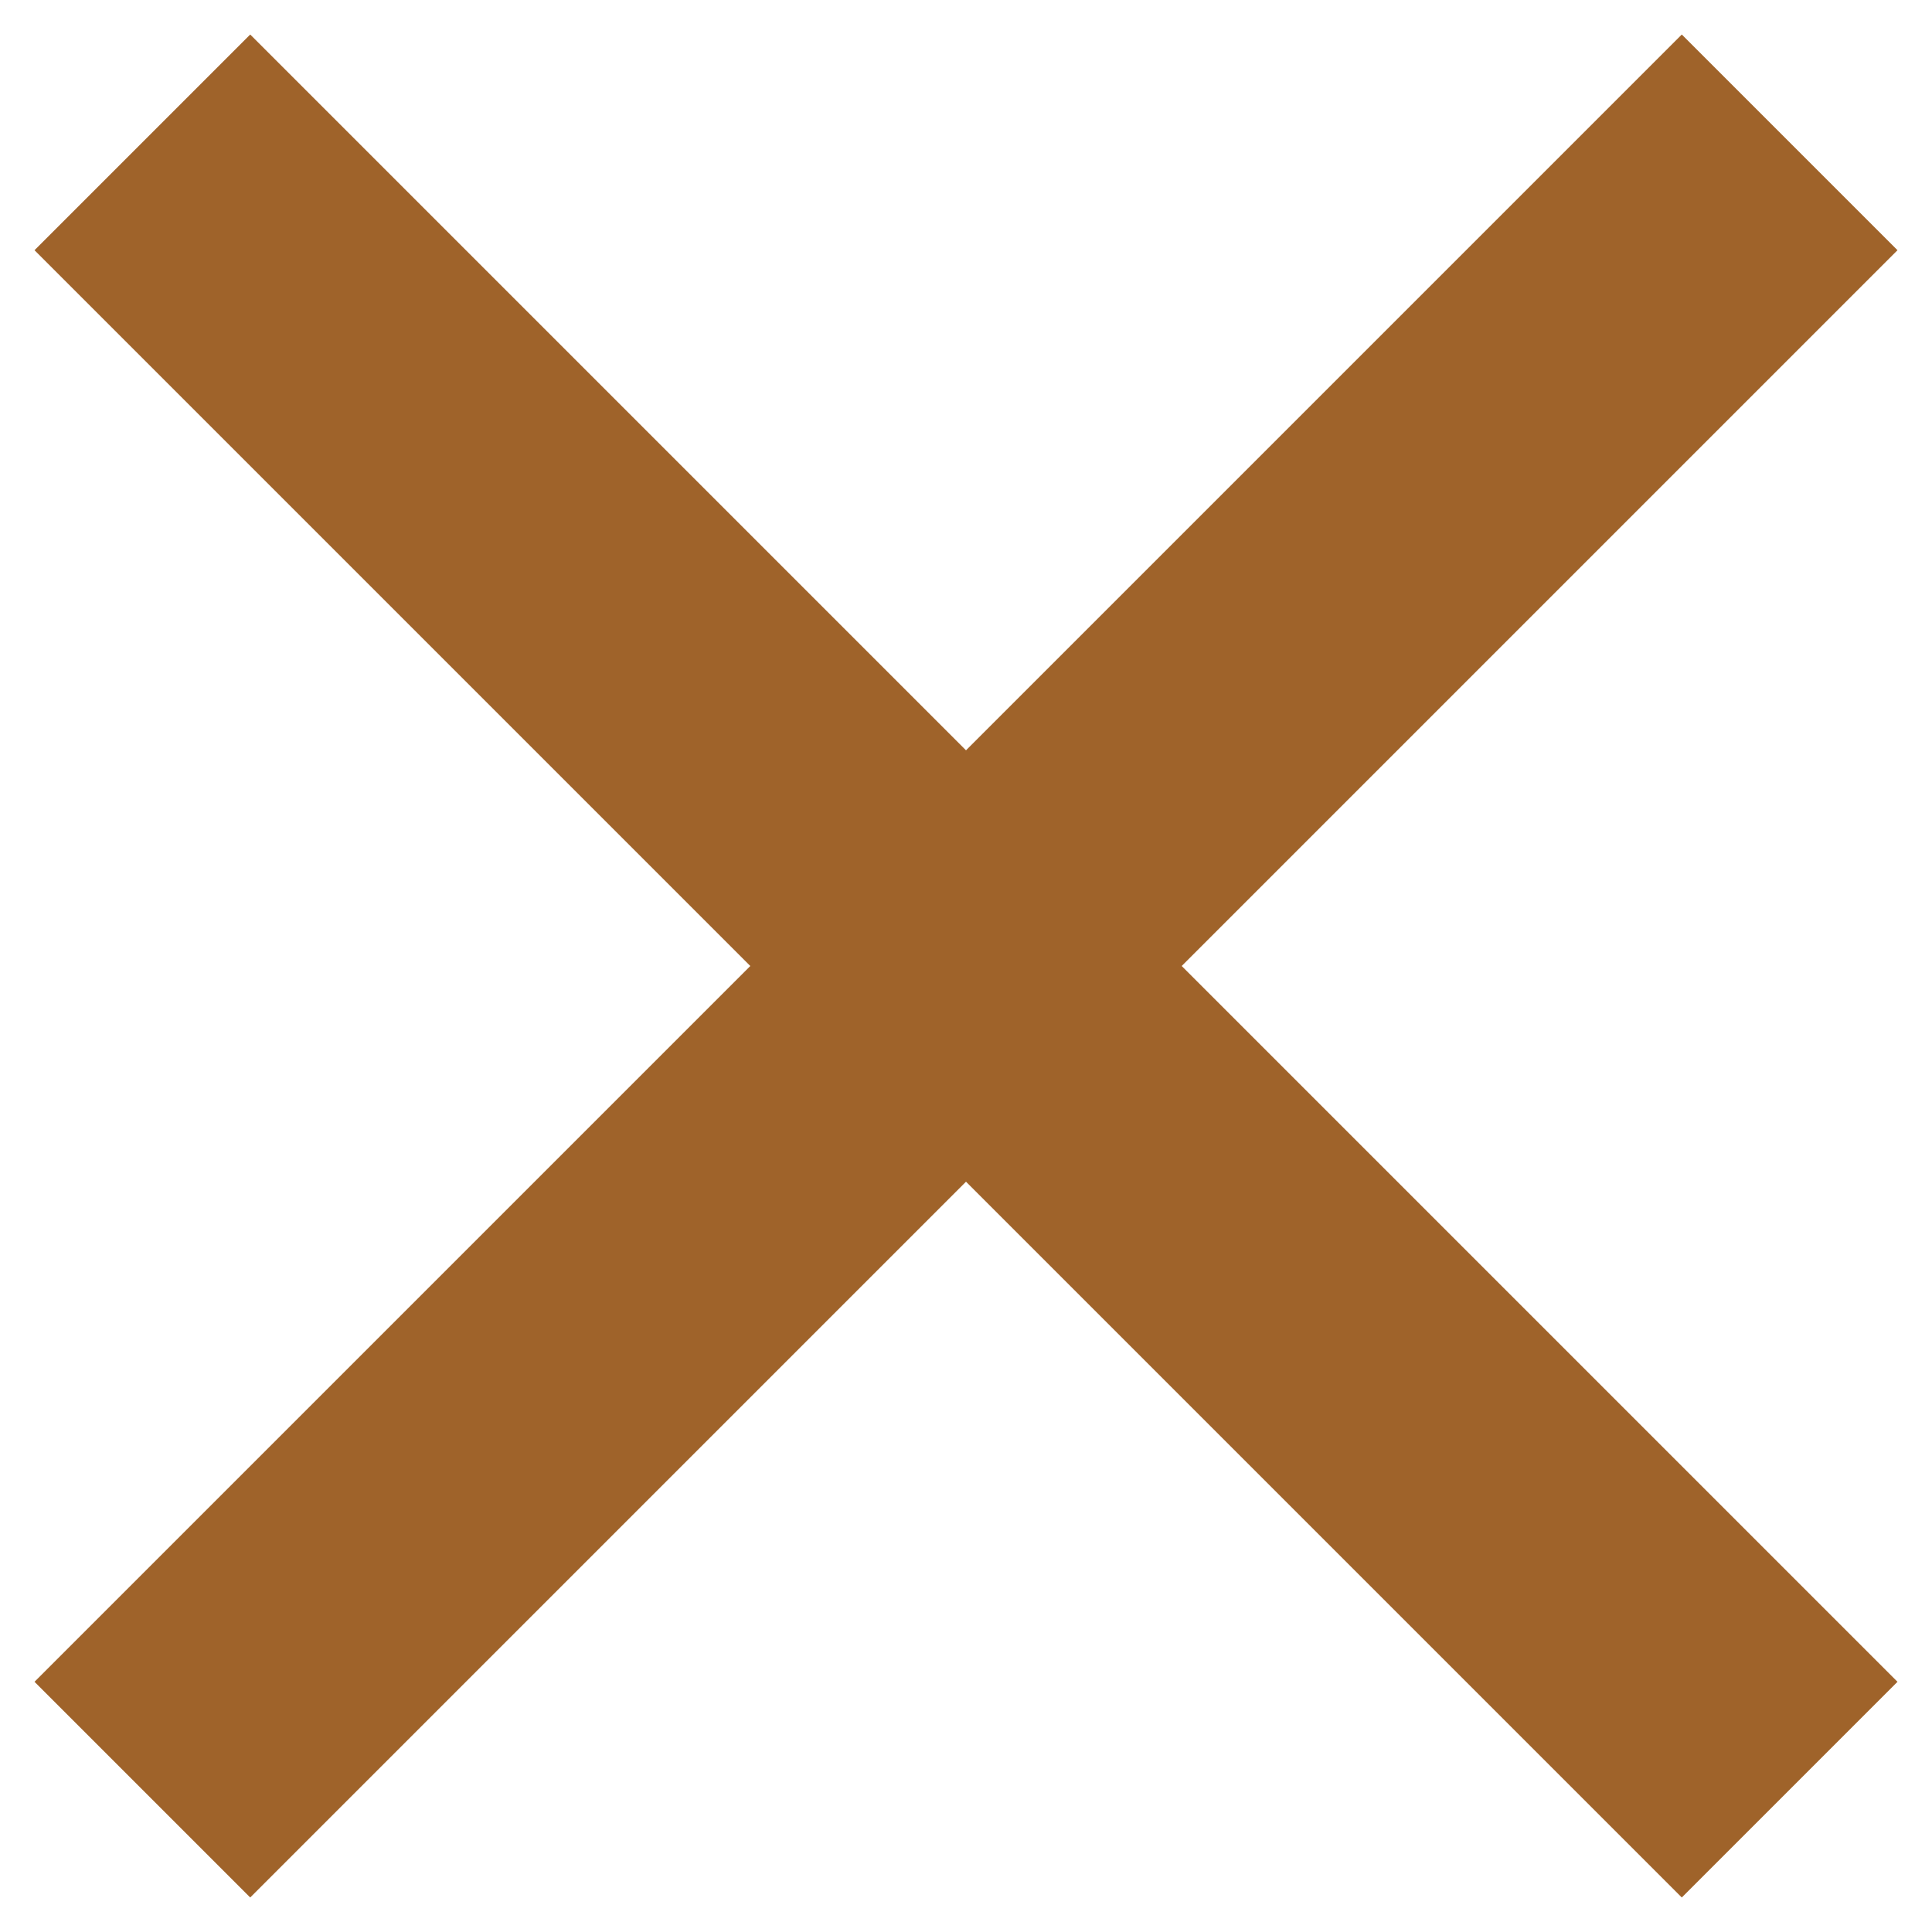
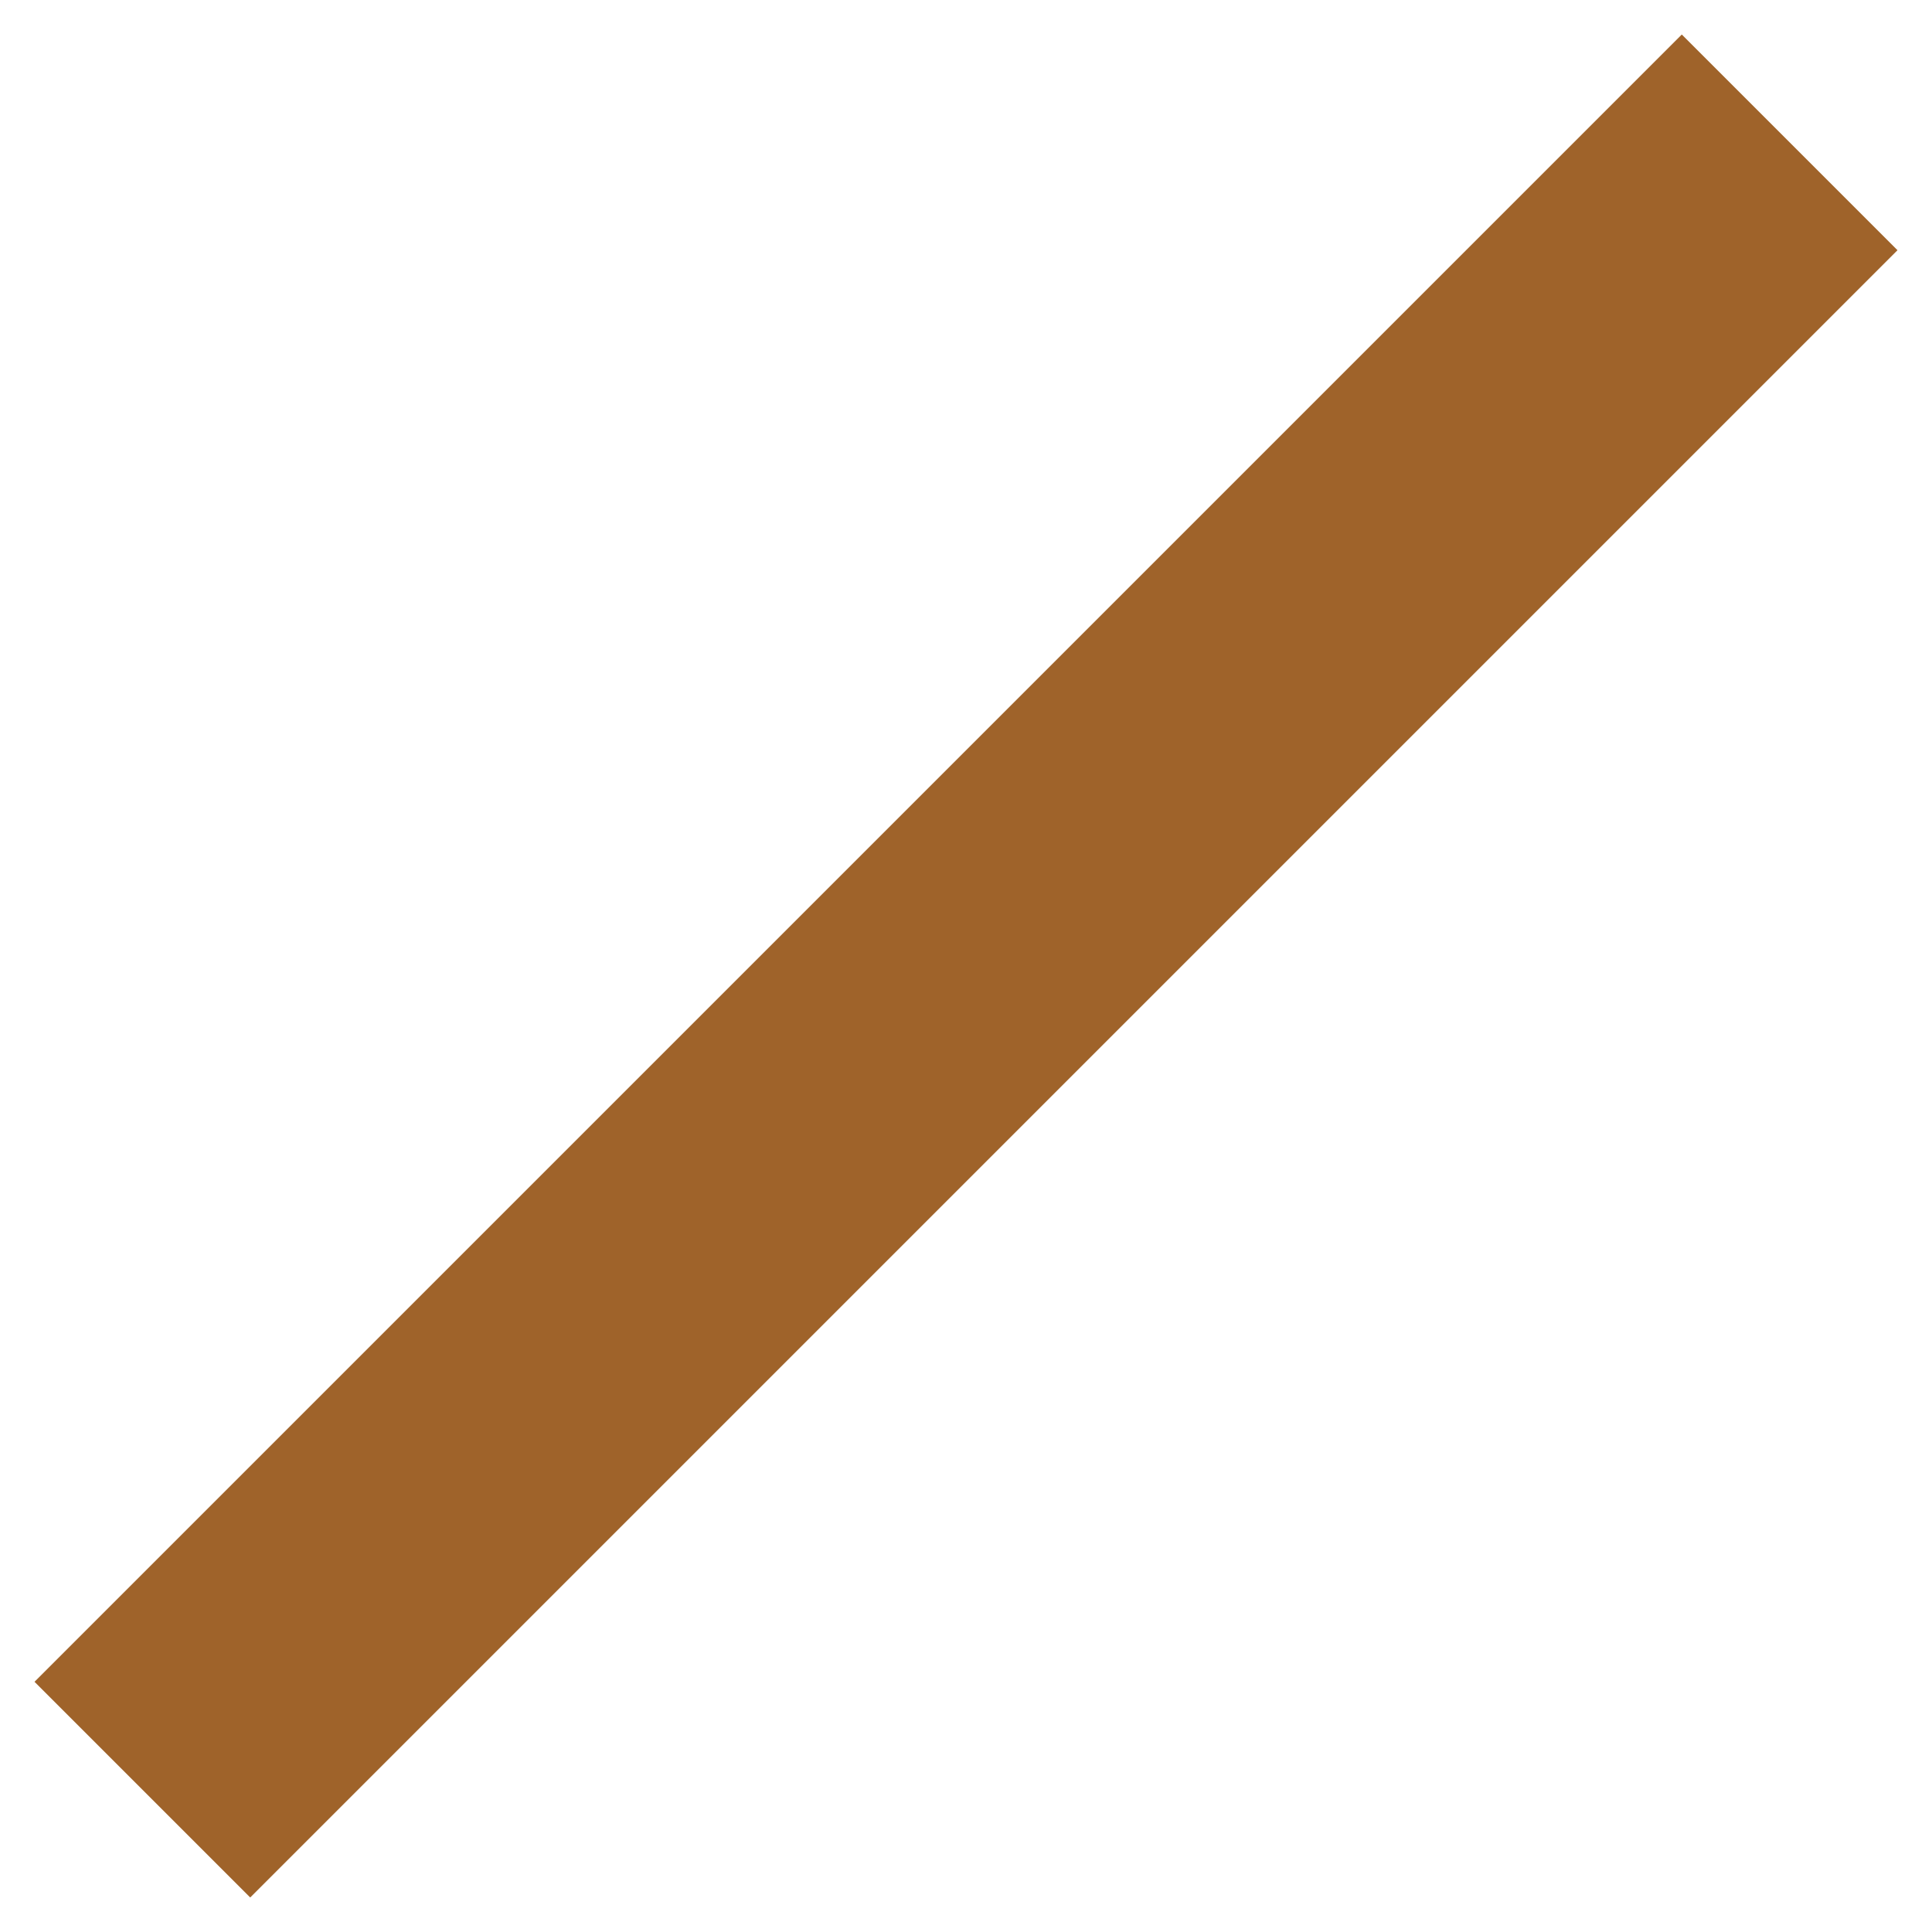
<svg xmlns="http://www.w3.org/2000/svg" version="1.1" id="Ebene_1" x="0px" y="0px" viewBox="0 0 19 19" style="enable-background:new 0 0 19 19;" xml:space="preserve">
  <style type="text/css">
	.st0{fill:none;stroke:#9F632A;stroke-width:3;stroke-miterlimit:10;}
</style>
-   <line class="st0" x1="1.4" y1="1.4" x2="17.6" y2="17.6" />
  <line class="st0" x1="1.4" y1="17.6" x2="17.6" y2="1.4" />
</svg>